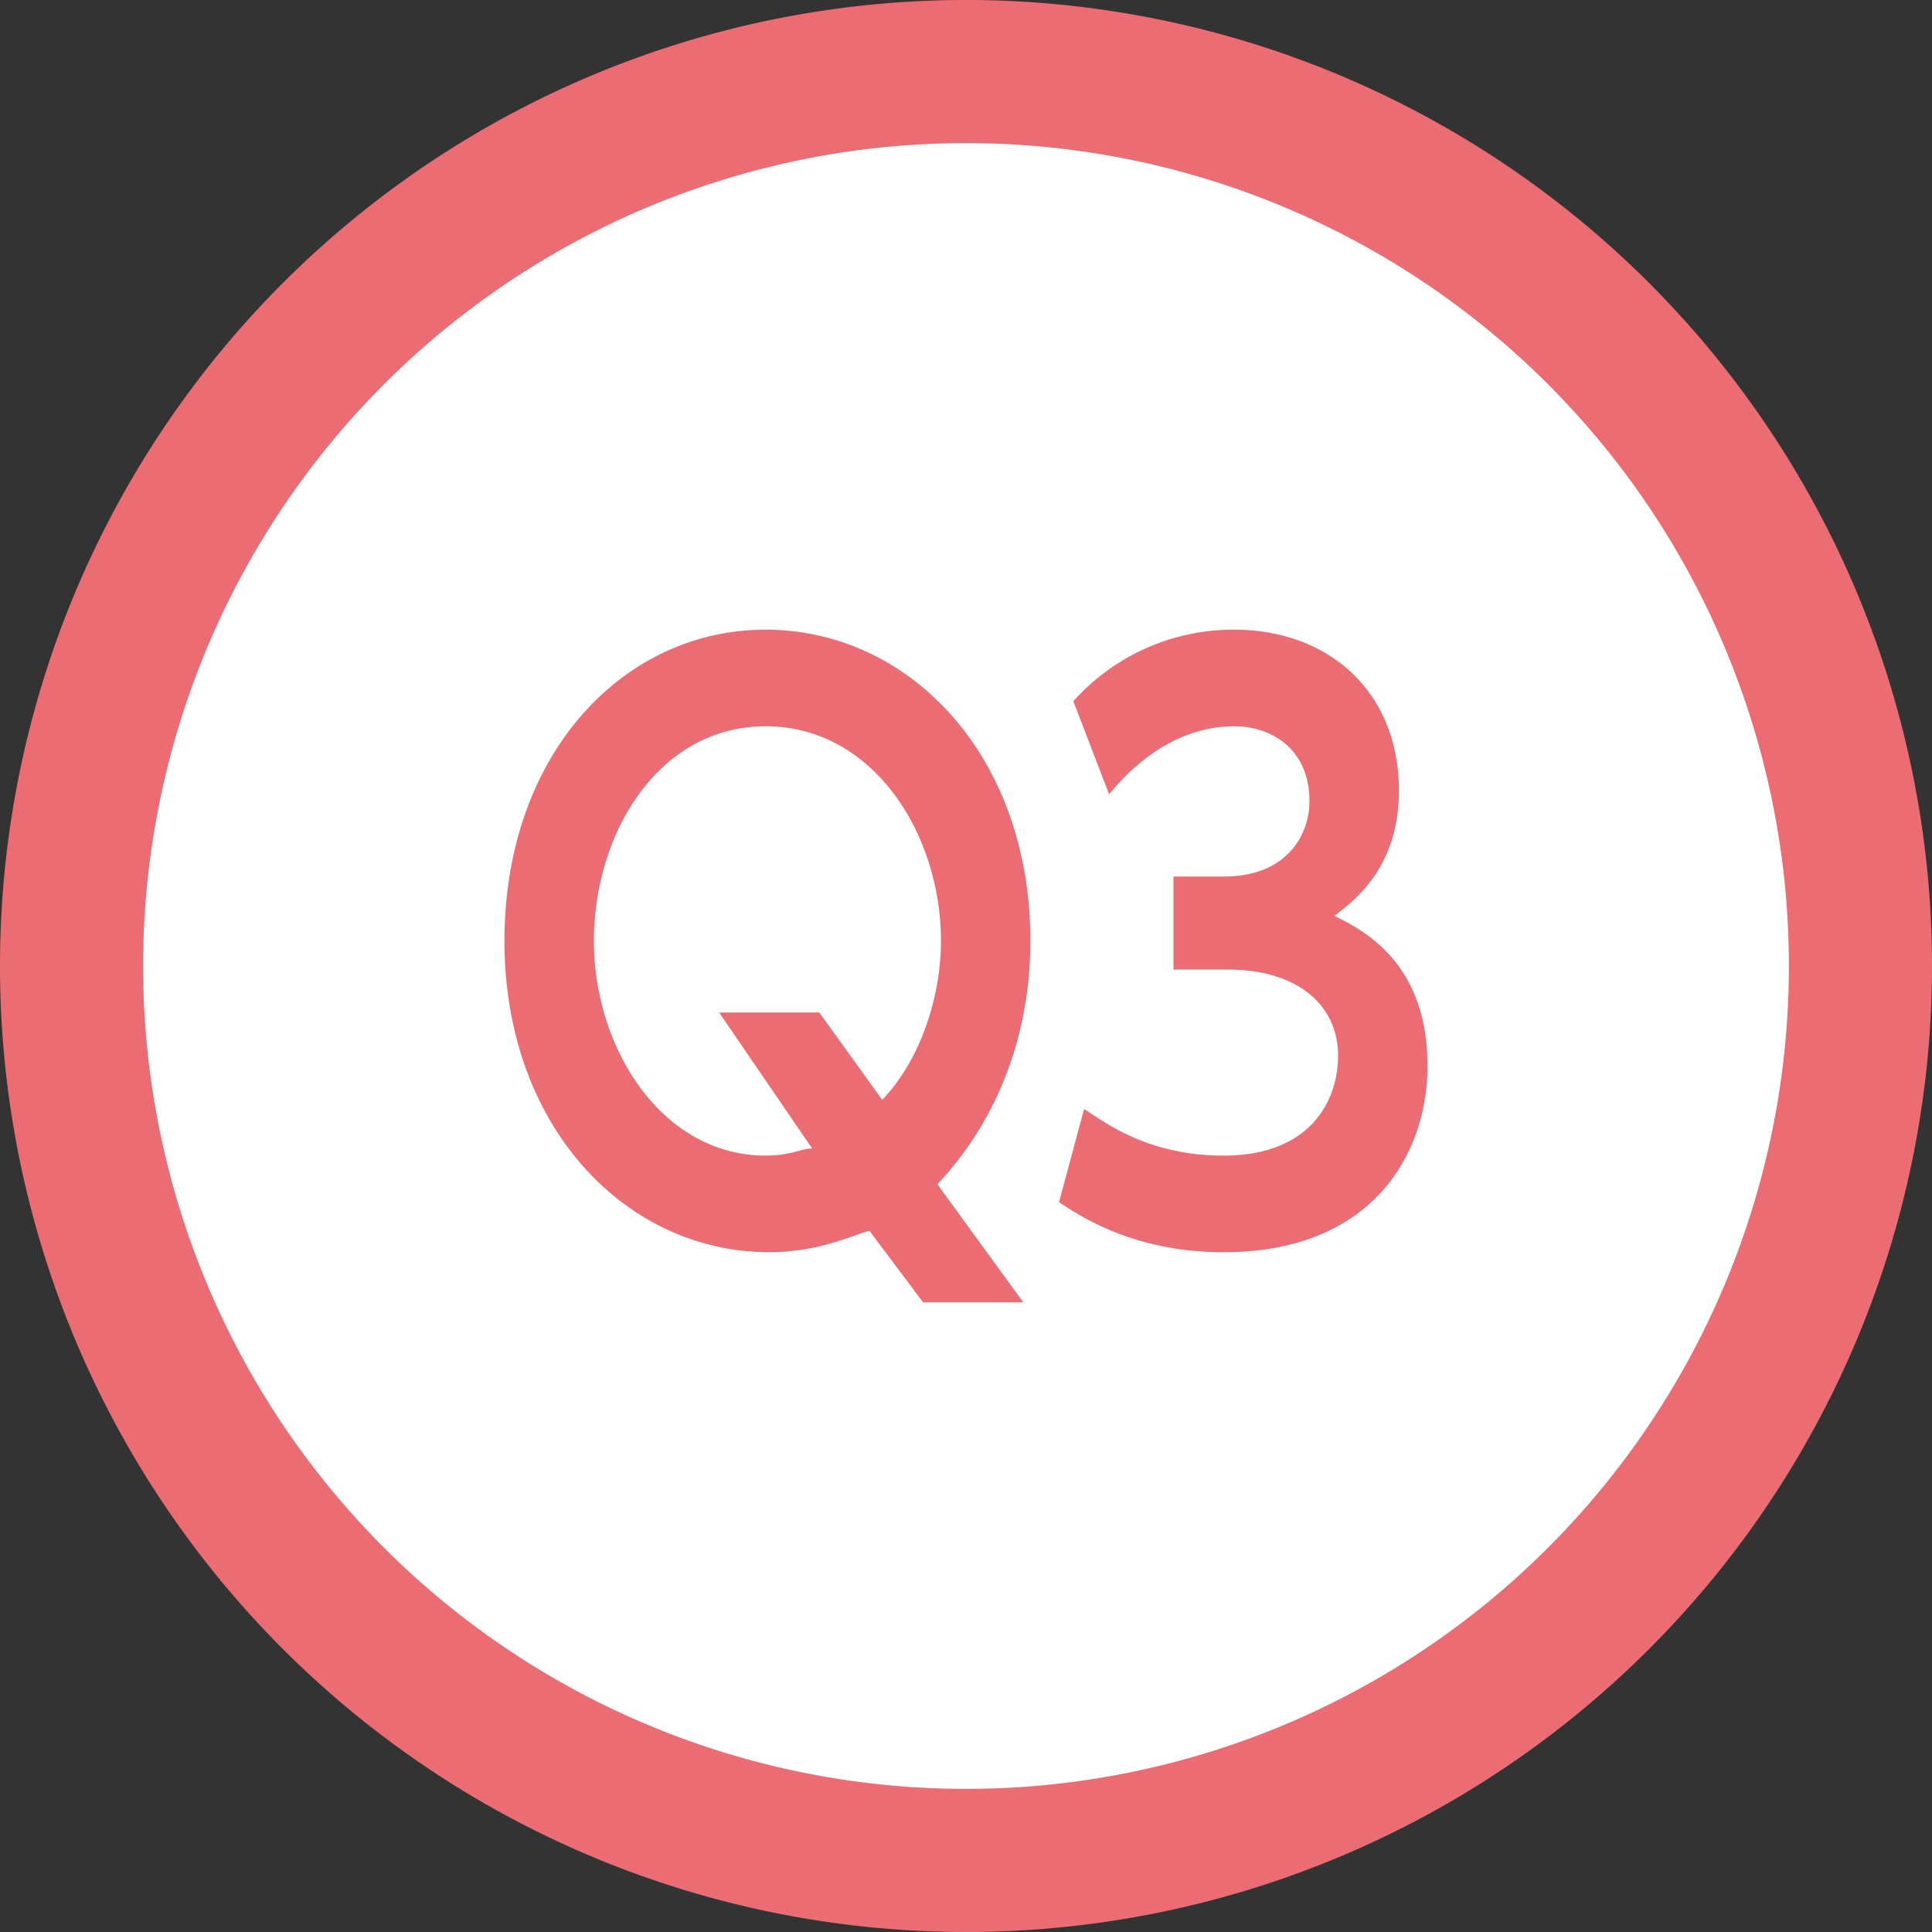
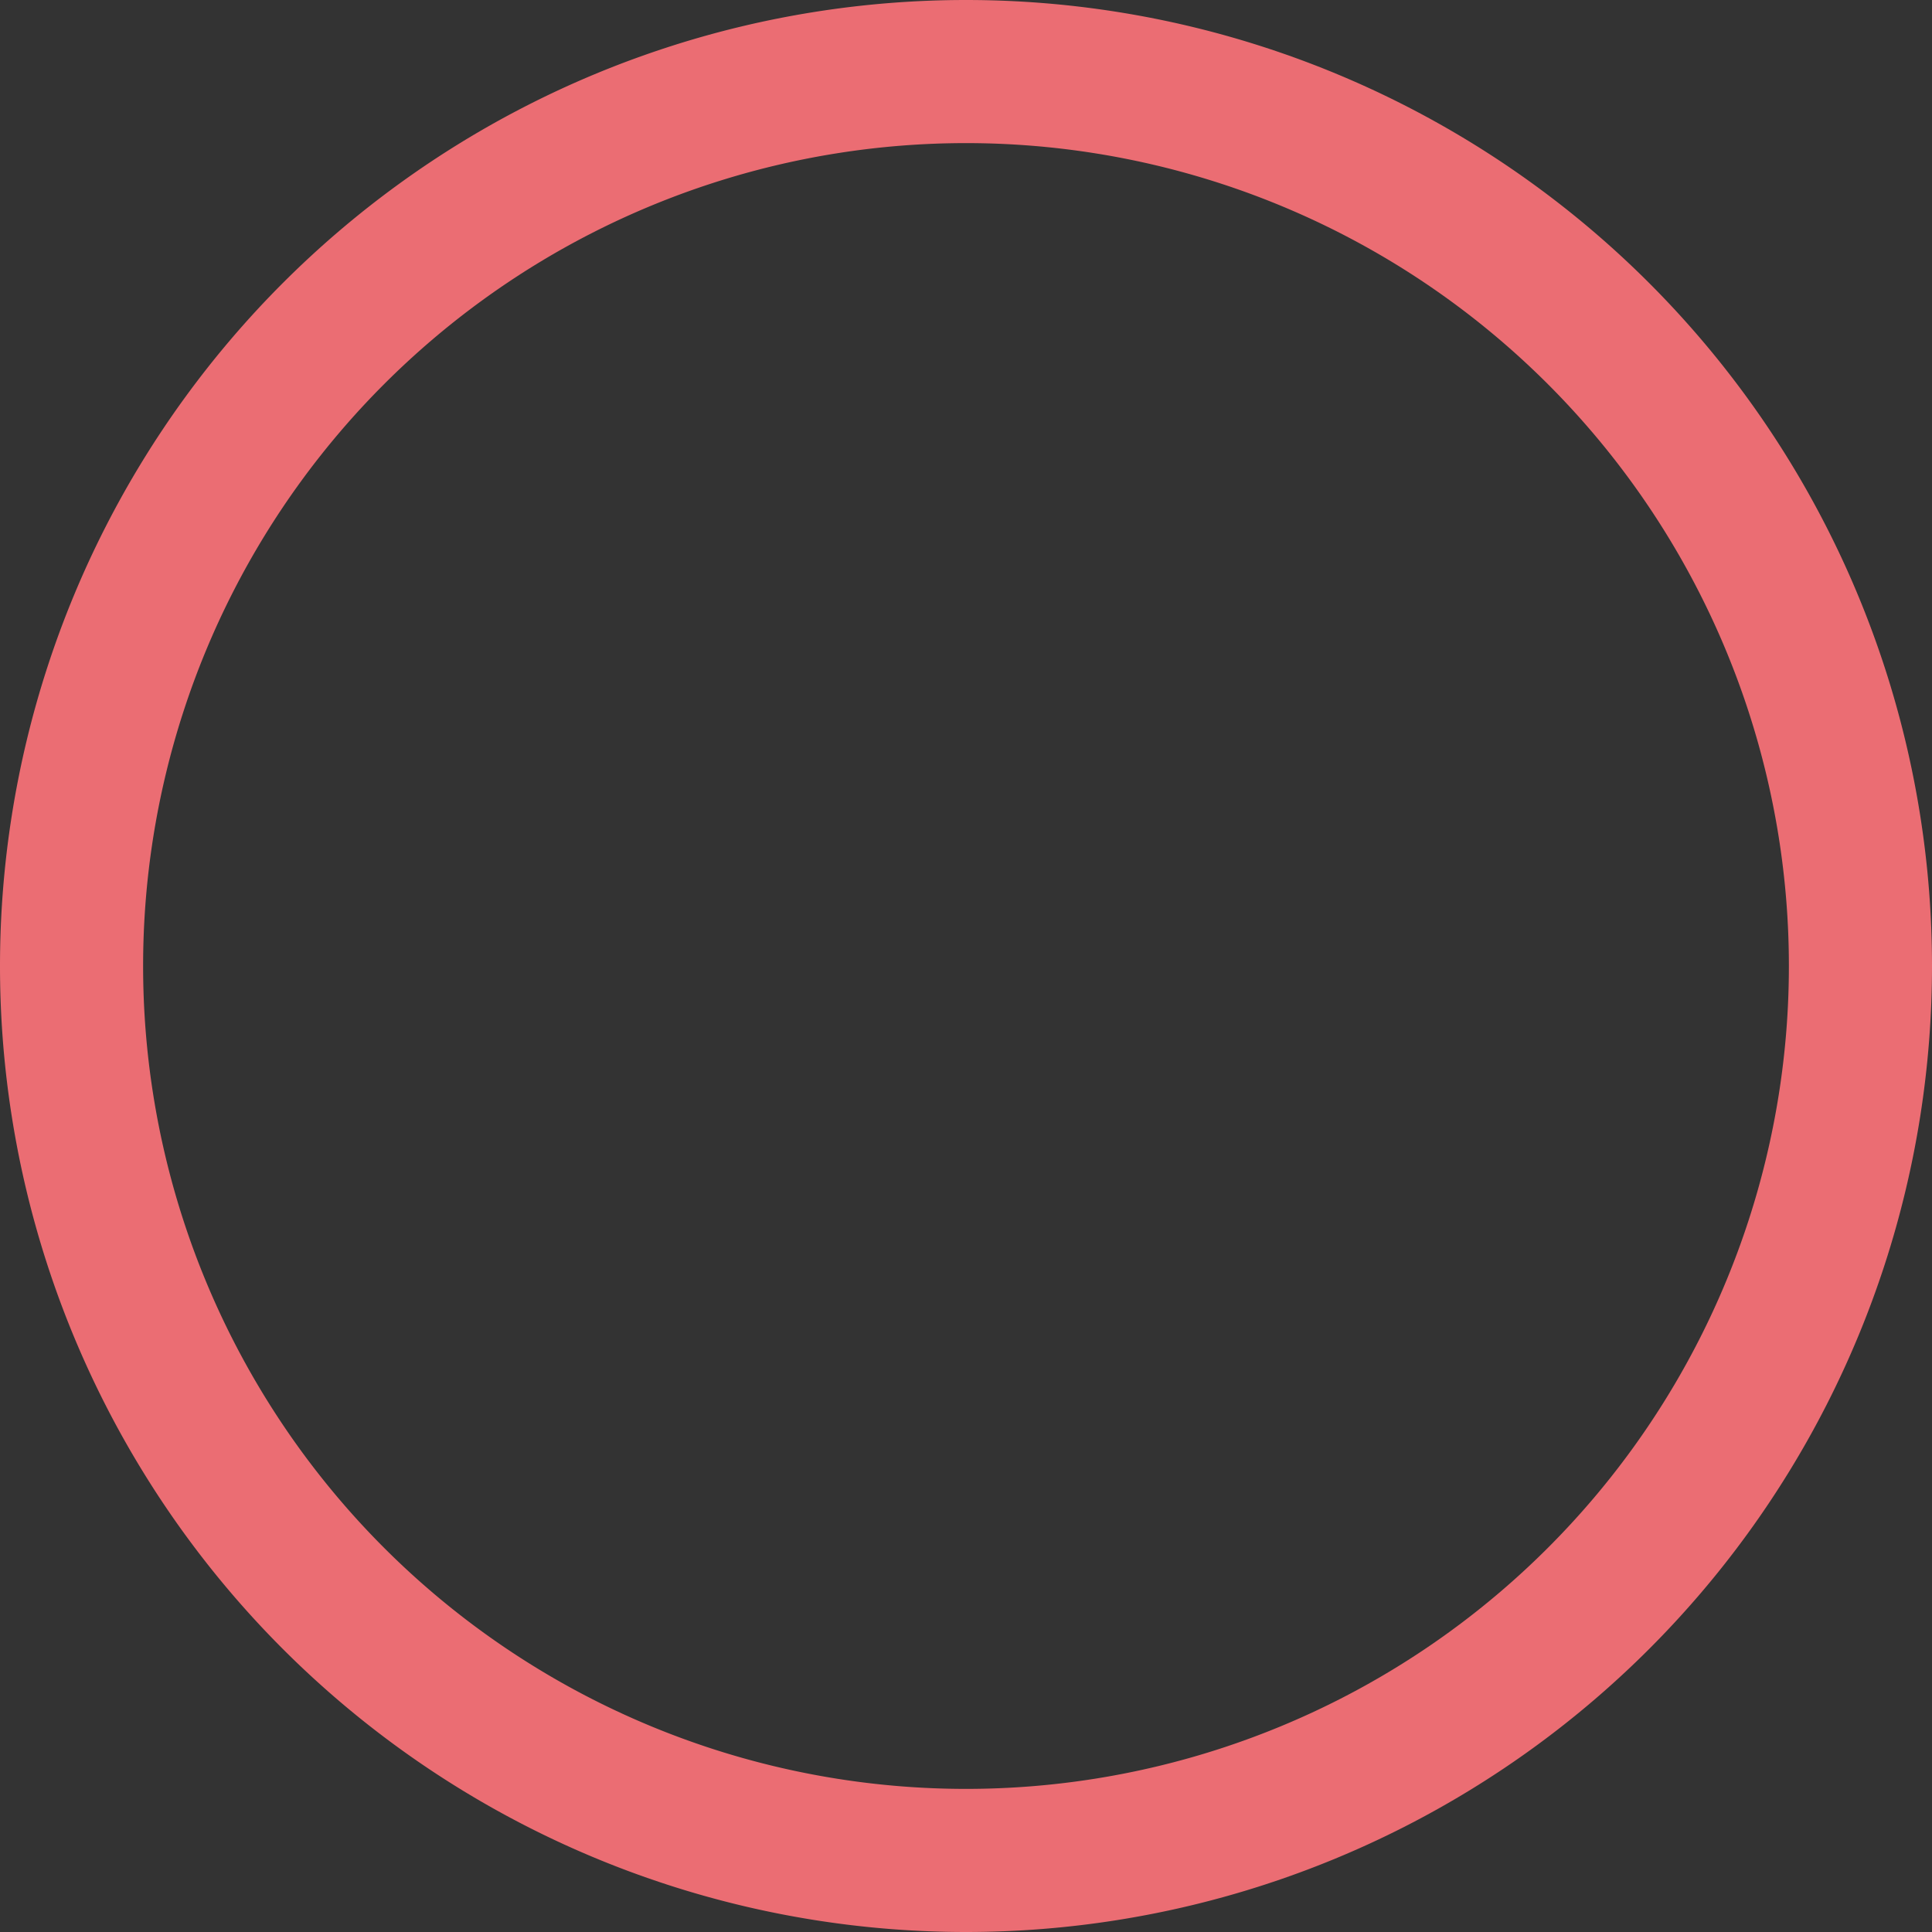
<svg xmlns="http://www.w3.org/2000/svg" viewBox="0 0 54 54">
  <rect x="0" y="0" width="54" height="54" fill="#333333" stroke="none" />
-   <circle cx="27" cy="27" r="25" style="fill:#fff" />
  <path d="M27 54a27 27 0 1 1 0-54 27 27 0 0 1 0 54Zm0-50a23 23 0 1 0 0 46 23 23 0 0 0 0-46Z" style="fill:#eb6d73" />
-   <path d="M28.6 36.4h-2.8l-1.5-2c-.4.1-1.4.6-2.8.6-4 0-7.4-3.5-7.4-8.7s3.3-8.7 7.3-8.7 7.4 3.5 7.4 8.7c0 2.6-.9 5-2.6 6.8l2.4 3.3Zm-4-5.6c1.1-1.1 1.7-2.9 1.7-4.5 0-3-1.9-6-4.9-6s-4.8 3-4.8 6 1.9 6 4.8 6c.7 0 1-.2 1.3-.2l-2.6-3.8h2.8l1.8 2.5ZM30.3 31c.5.3 1.7 1.3 3.9 1.3 2.4 0 3.2-1.5 3.2-2.8 0-1.3-1-2.4-3.1-2.4h-1.5v-2.6h1.4c1.8 0 2.4-1.2 2.4-2.1 0-1.5-1.1-2.1-2.1-2.1-1.4 0-2.6.8-3.5 1.9l-1-2.6a6 6 0 0 1 4.5-2c2.6 0 4.6 1.7 4.6 4.5 0 2.2-1.3 3.1-1.8 3.5.8.4 2.6 1.3 2.6 4.2 0 2.4-1.5 5.2-5.7 5.2-2.5 0-4-1-4.6-1.4l.7-2.6Z" style="fill:#eb6d73" />
</svg>